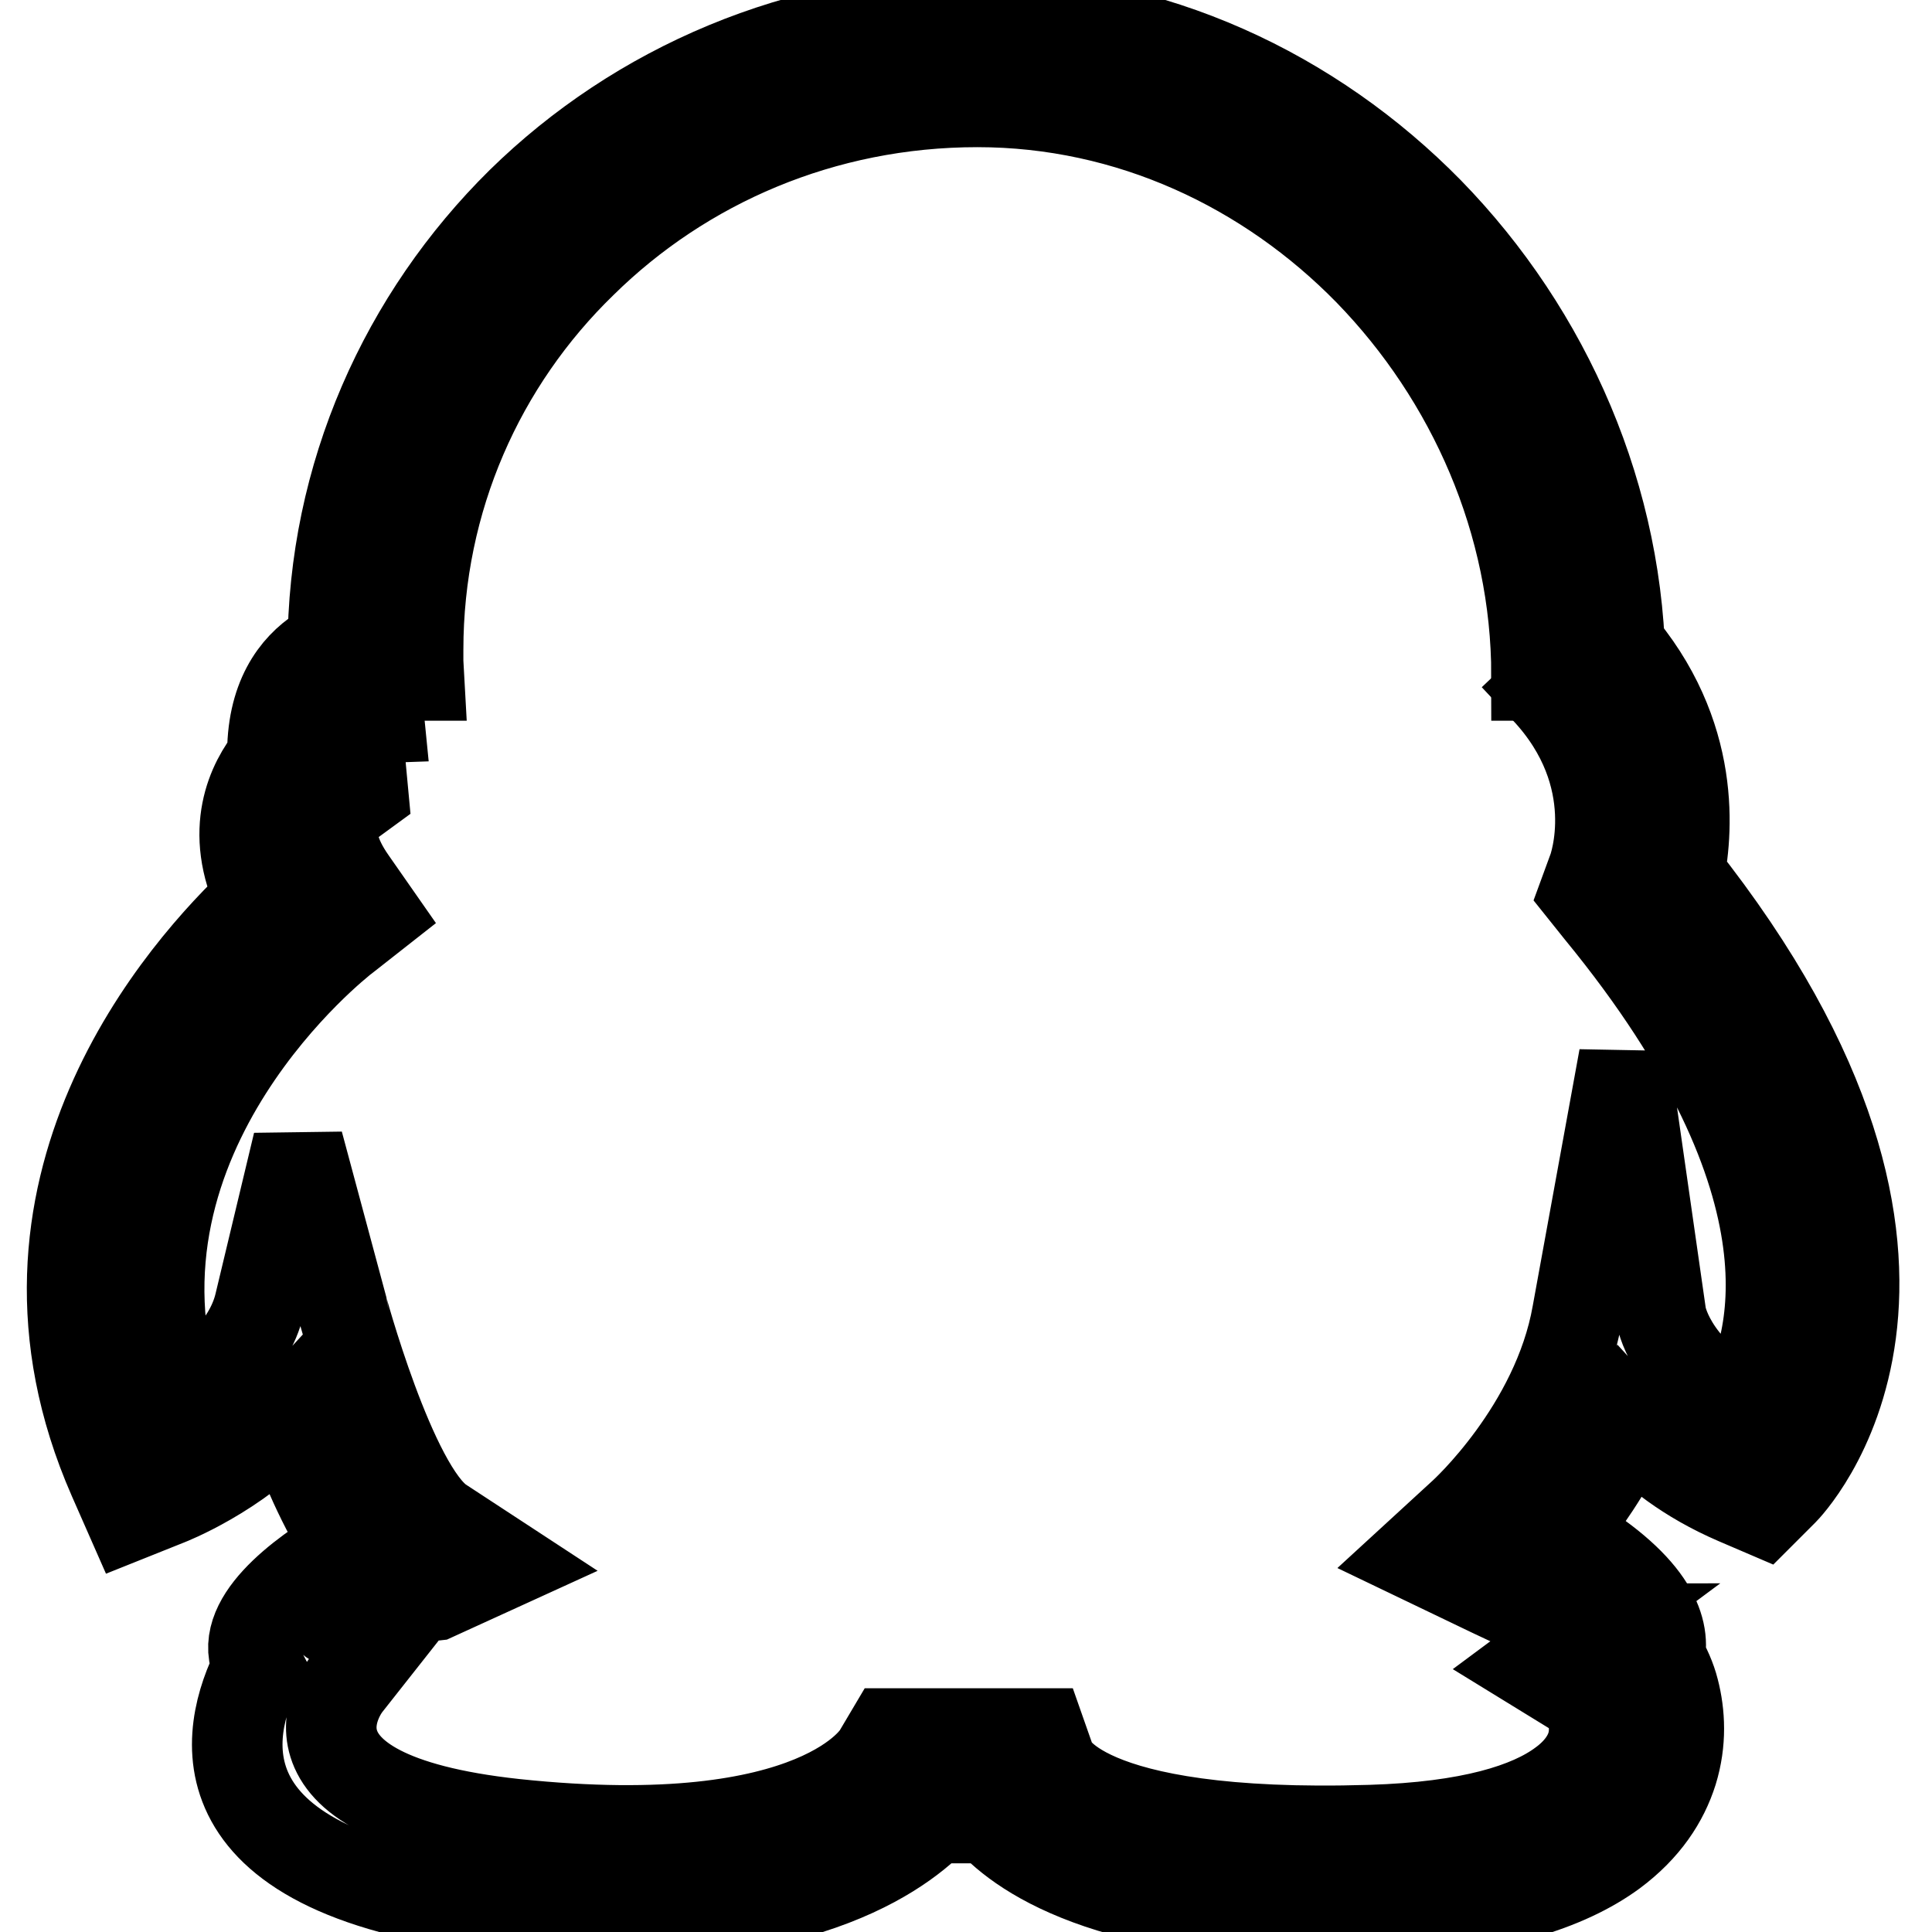
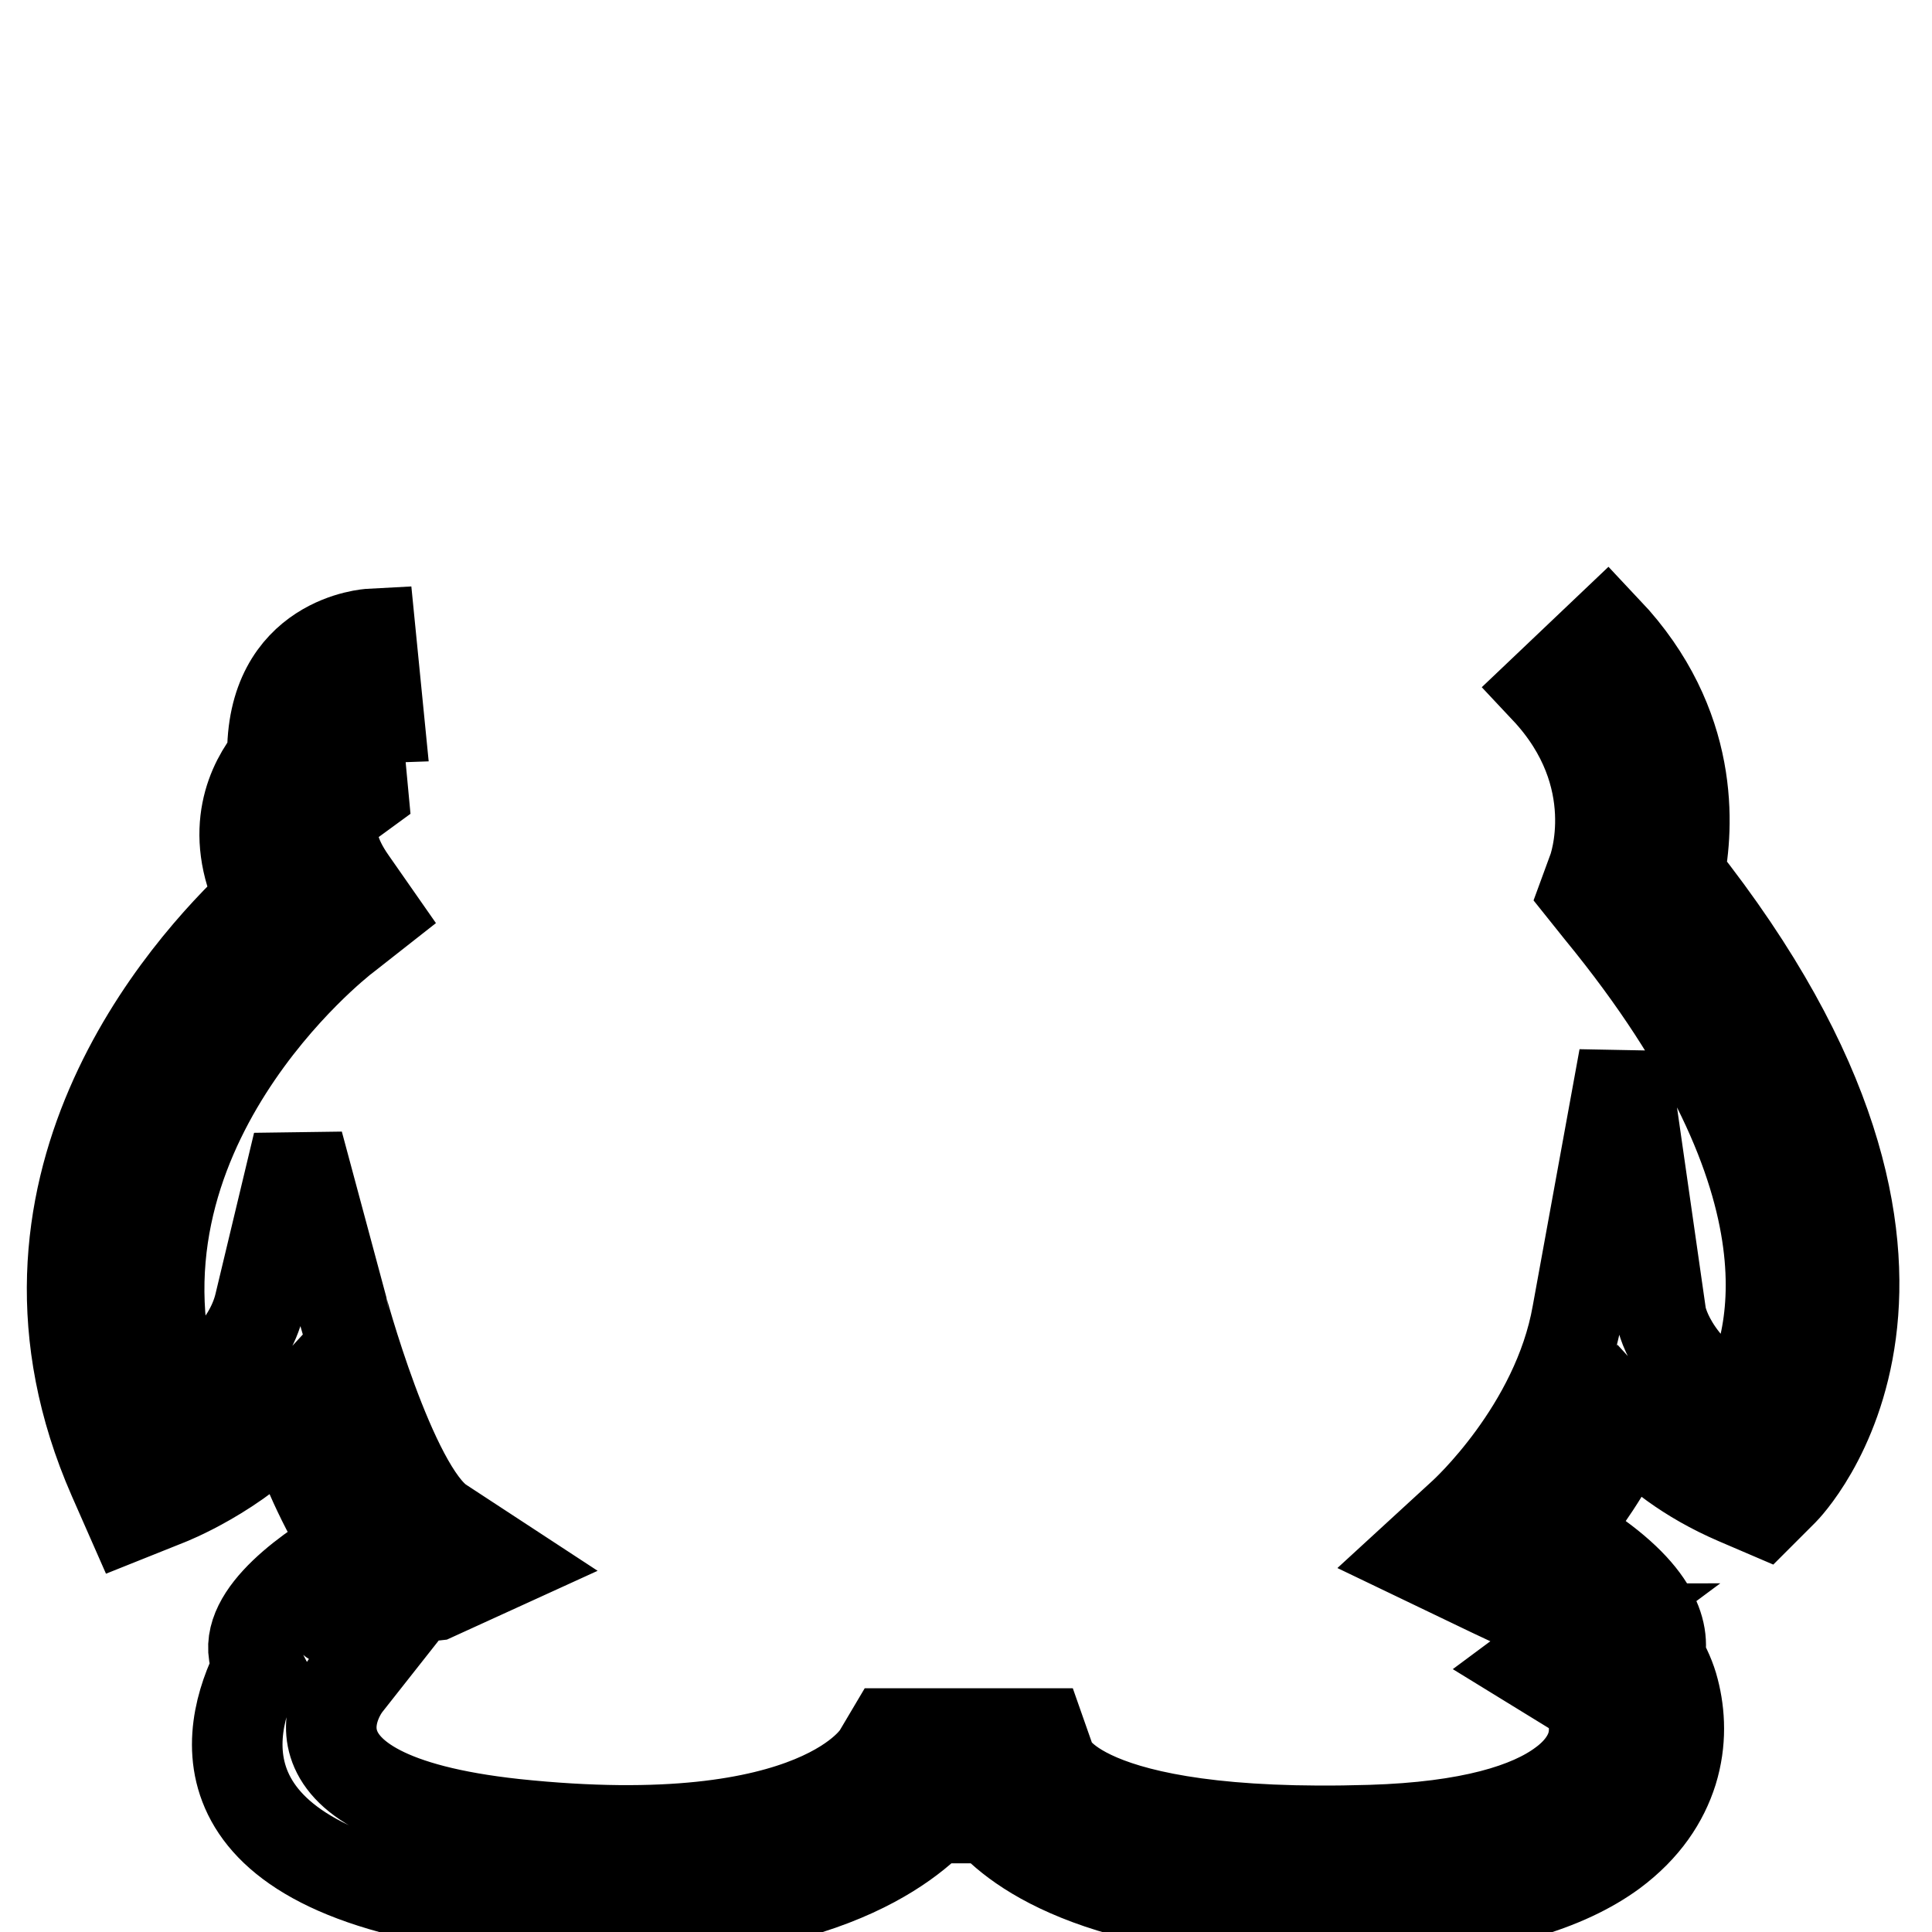
<svg xmlns="http://www.w3.org/2000/svg" version="1.1" x="0px" y="0px" viewBox="0 0 256 256" enable-background="new 0 0 256 256" xml:space="preserve">
  <g>
-     <path stroke-width="12" fill-opacity="0" stroke="#000000" d="M203.6,89.5c0-20.3-8.5-39.5-22.2-53.6c-13.4-13.7-31.7-22.4-51.9-22.4c-20.5,0-39,8.1-52.4,21.3 C63.6,47.9,55.4,66.1,55.4,86.1c0,1.3,0,1.4,0,1.6l0.1,1.8H44.2c0-1.1,0-1.3,0-1.5l-0.1-1.9c0-23.1,9.6-44.1,25-59.3 c15.4-15.1,36.8-24.5,60.3-24.5c23.3,0,44.5,10.1,59.9,25.8c15.7,16.1,25.4,38.1,25.4,61.4H203.6L203.6,89.5z" />
    <path stroke-width="12" fill-opacity="0" stroke="#000000" d="M50.2,95.1c0,0-3,0.1-2.4,6.7l0.3,3.2l-2.6,1.9c0,0-3.9,2.8,1.1,9.9l3,4.3l-4.2,3.3 c-0.1,0.1-33.2,25.6-22,61.2c4.2-2.5,9.6-6.9,11-12.8l5.1-21.3l5.7,21.2c0,0.1,6.6,24.6,13.2,29l8.4,5.5l-9.2,4.2 c0,0-16.2,1.8-13.4,3.4l5.8,3.2l-4.1,5.2c0,0-11.9,14.8,22.3,18.5c40.7,4.3,48.2-9.3,48.2-9.3l1.6-2.7h19.9l1.3,3.7 c0,0,3.1,10.3,42.4,9.1c13.2-0.4,21.1-2.9,25.4-6.1c2.2-1.6,3.4-3.4,3.9-5c0.5-1.6,0.4-3.2,0-4.5c-0.3-1.1-0.6-1.8-0.7-1.9l-7-4.3 l6.6-4.9c-0.1,0-1.3,0.4-14.5-6l-7.5-3.6l6.1-5.6c0,0,12.4-11.2,15.1-26.5l6.2-34l4.9,34.2c0,0,1,6.7,10.5,12.2 c4.5-7.6,11.5-29.1-18.6-65.8l-2-2.5l1.1-3c0,0,4.6-12.3-6.3-23.9l8.1-7.7c11.8,12.5,10.8,26.1,9.6,32.2 c42.2,53.2,13.9,81.6,13.8,81.7l-2.7,2.7l-3.5-1.5c-6.5-2.8-11-6.4-14.2-9.9c-2.8,5.9-6.3,10.8-9.1,14.3 c11.9,6.9,13.9,12.6,13.1,16.4c0.8,1.4,1.5,2.9,1.9,4.5c0.8,3.1,1,6.8-0.2,10.7c-1.2,3.8-3.6,7.5-7.9,10.7 c-6,4.4-15.9,7.8-31.8,8.3c-33.5,1-46.2-7.7-50.8-12.8h-7.4c-5.1,5.2-20.2,15.9-56.8,12c-41.7-4.4-37.1-23.5-32.7-32.1 c-3-5.7,5.5-12.1,12-15.9c-3.3-4.9-6-11.4-8.1-17c-6.8,7.4-15.9,10.9-15.9,10.9l-5,2l-2.2-5c-16.7-38.1,9.4-67.4,19.5-76.8 c-4.3-9-1-15.4,1.6-18.6c-0.3-15.7,13-16.4,13-16.4L50.2,95.1L50.2,95.1z" />
  </g>
</svg>